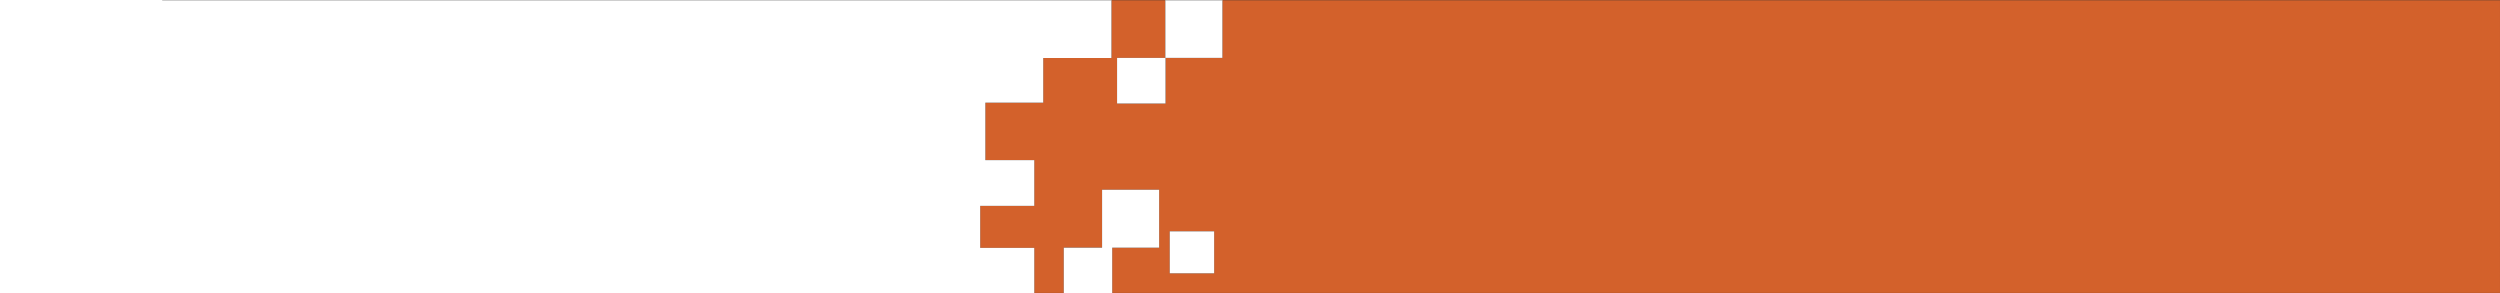
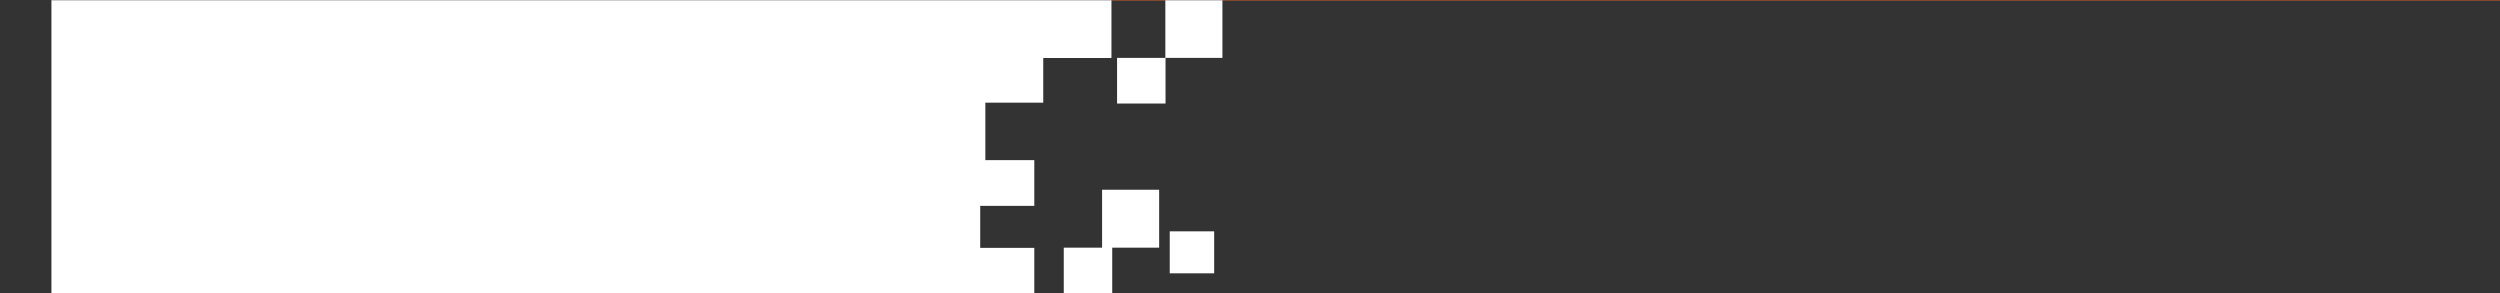
<svg xmlns="http://www.w3.org/2000/svg" id="Layer_1" viewBox="0 0 2560 300">
  <rect x="0" y="0" width="2560" height="300" fill="#333333" stroke="none" />
  <defs>
    <style>
      .cls-1 {
        fill: none;
      }

      .cls-2 {
        fill: #d3612b;
      }

      .cls-3 {
        fill: #fff;
      }

      .cls-4 {
        clip-path: url(#clippath);
      }
    </style>
    <clipPath id="clippath">
      <rect class="cls-1" width="2560" height="300" />
    </clipPath>
  </defs>
  <g class="cls-4">
-     <rect class="cls-3" width="166.12" height="300" />
    <rect class="cls-2" x="1251.75" width="1308.25" height=".49" />
    <rect class="cls-2" x="1138.13" width="55.18" height=".49" />
-     <path class="cls-2" d="M1251.75,59.27h-58.25v46.75h-49.62v-46.75h49.43V.49h-55.18v58.91h-69.84v45.71h-59.3v58.88h50.12v46.85h-55.39v42.96h55.39v46.19h30.18v-46.42h39.23v-59.27h58.44v59.27h-48.05v46.42h1421.08V.49h-1308.25v58.78ZM1243.31,279.88h-45.5v-42.99h45.5v42.99Z" />
    <rect class="cls-3" x="1197.81" y="236.89" width="45.5" height="42.99" />
    <polygon class="cls-3" points="1186.97 253.58 1186.97 194.31 1128.53 194.31 1128.53 253.58 1089.3 253.58 1089.3 300 1138.92 300 1138.92 253.58 1186.97 253.58" />
    <rect class="cls-3" x="1193.31" width="58.44" height=".49" />
    <polygon class="cls-3" points="1193.5 59.27 1251.75 59.27 1251.75 .49 1193.31 .49 1193.31 59.27 1193.5 59.27" />
    <polygon class="cls-3" points="1143.88 59.27 1143.88 106.02 1193.5 106.02 1193.5 59.27 1193.31 59.27 1143.88 59.27" />
    <polygon class="cls-3" points="1138.13 0 1068.29 0 1068.28 0 52.66 0 52.66 .49 1138.13 .49 1138.13 0" />
    <polygon class="cls-3" points="1059.12 253.81 1003.73 253.81 1003.73 210.84 1059.12 210.84 1059.12 163.99 1009 163.99 1009 105.11 1068.29 105.11 1068.29 59.4 1138.13 59.4 1138.13 .49 52.66 .49 52.66 300 1059.12 300 1059.12 253.81" />
  </g>
</svg>